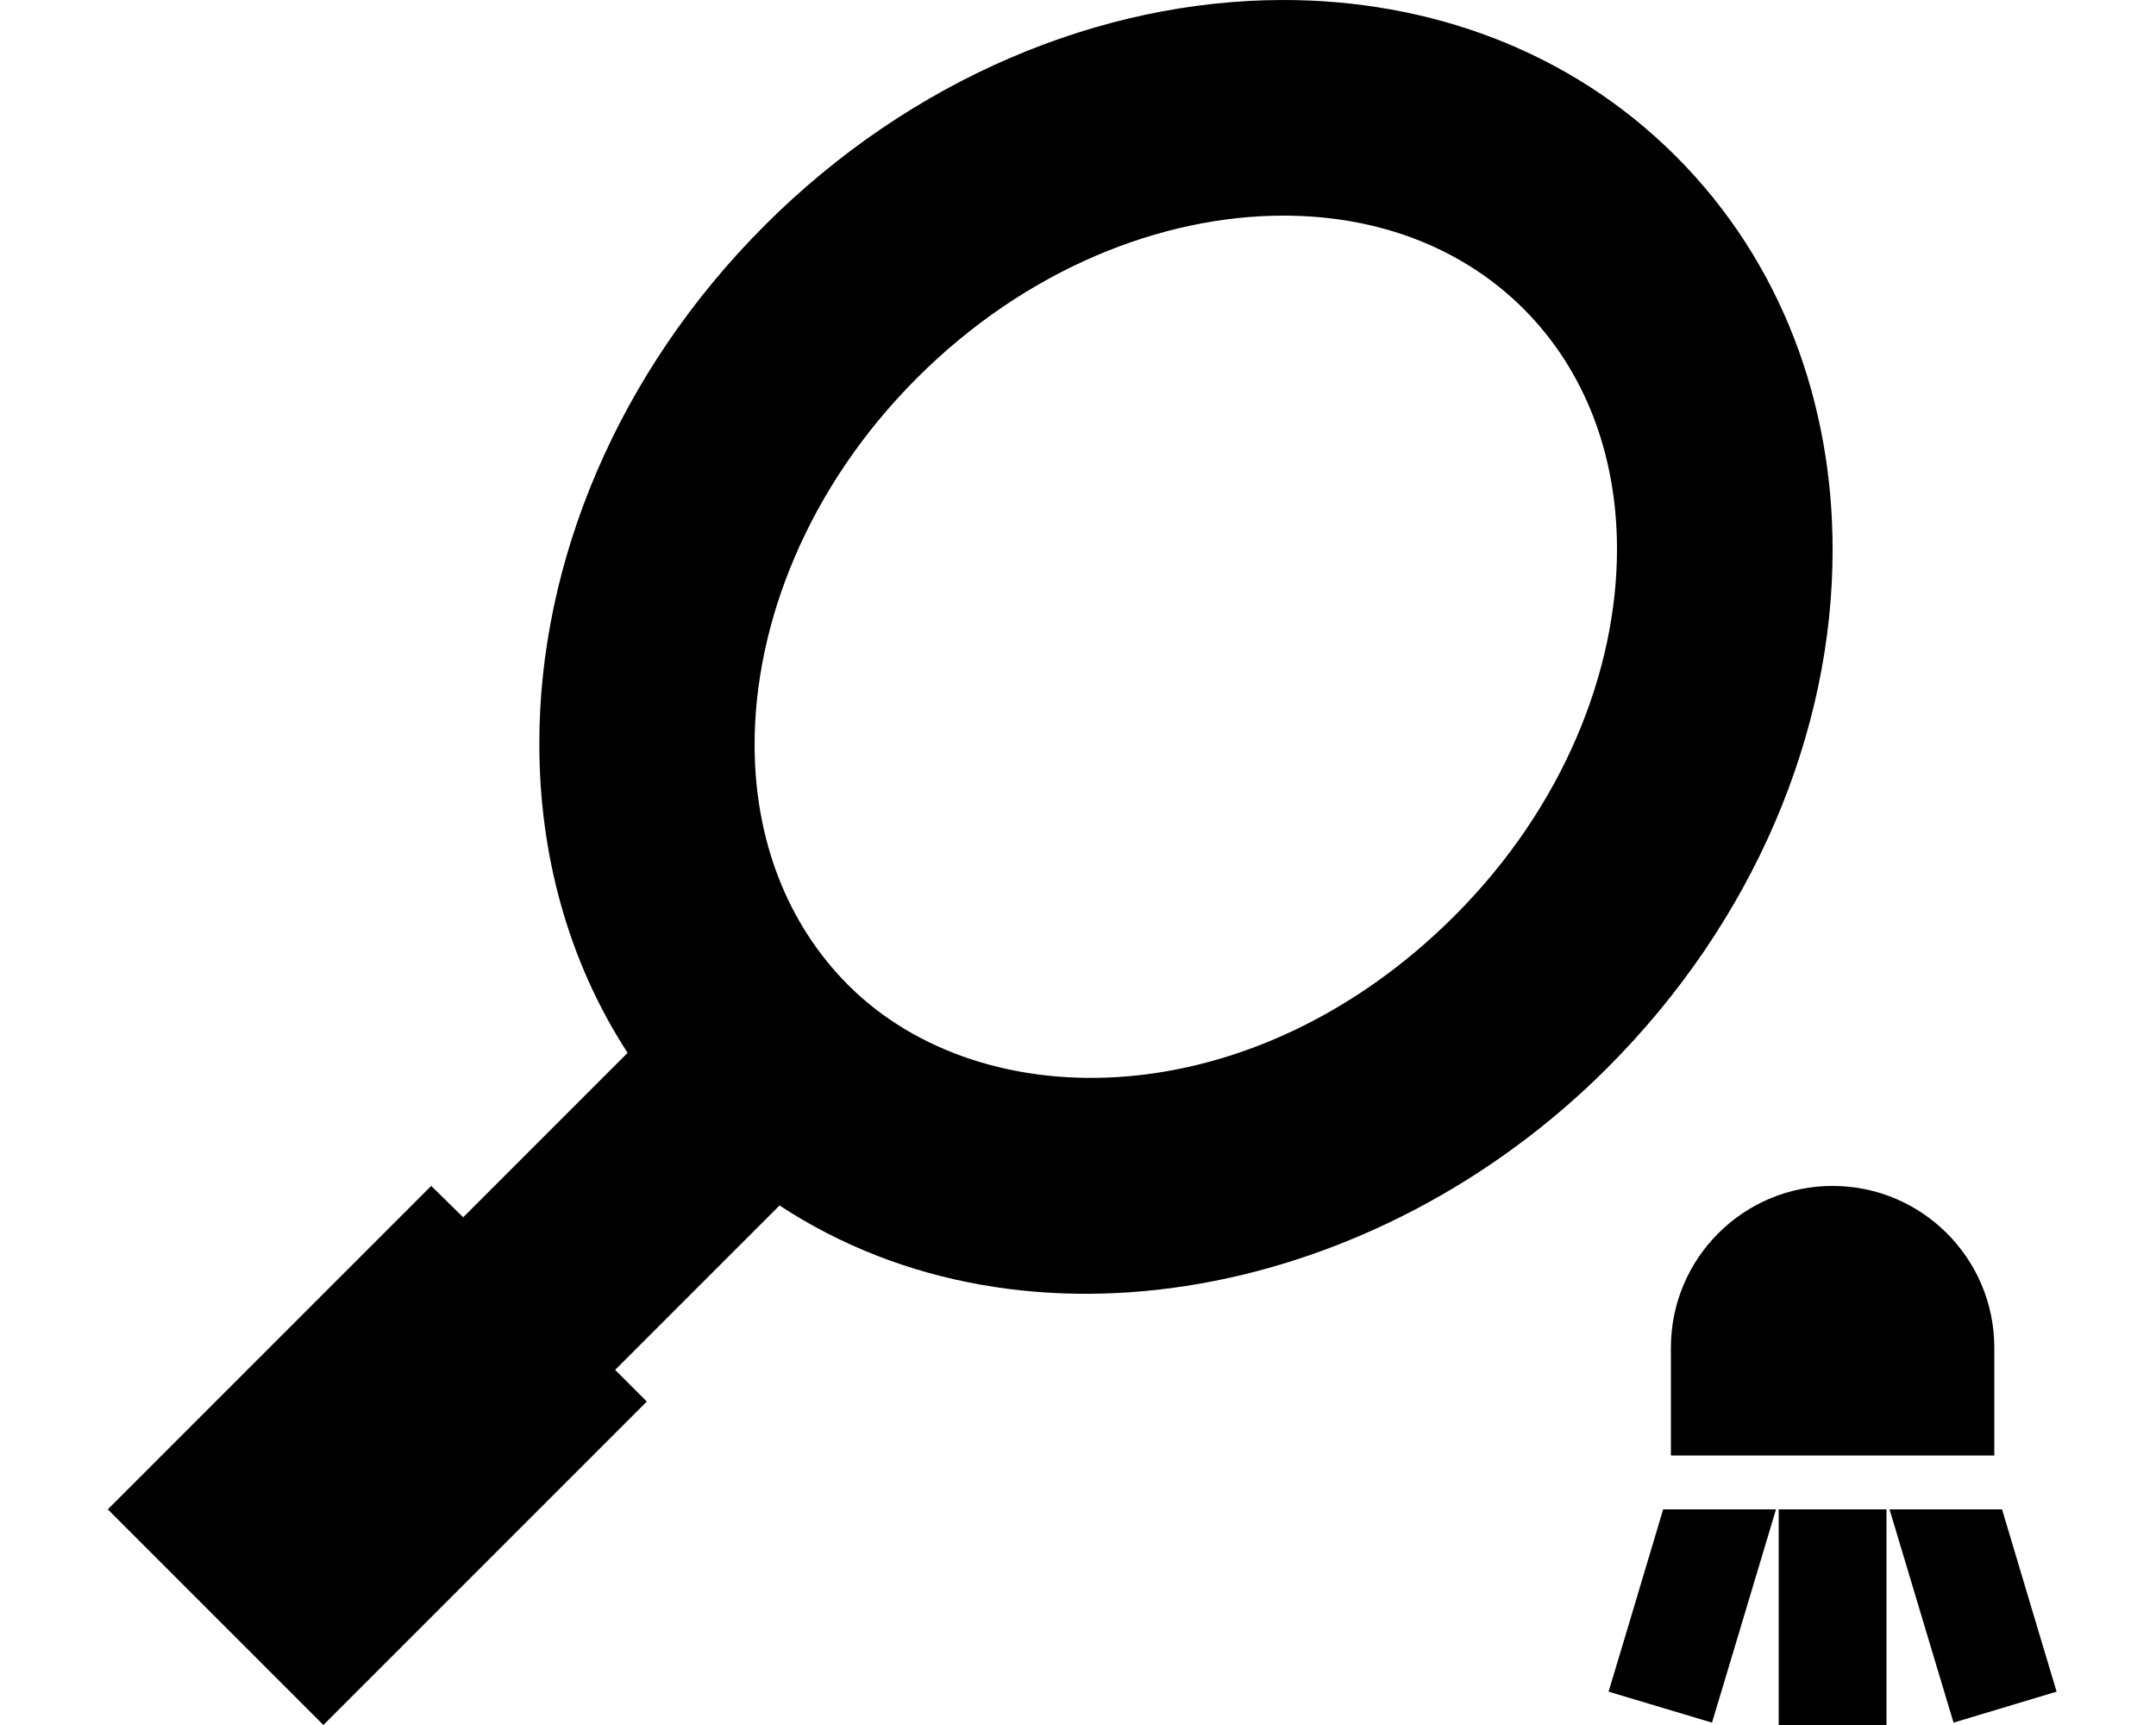
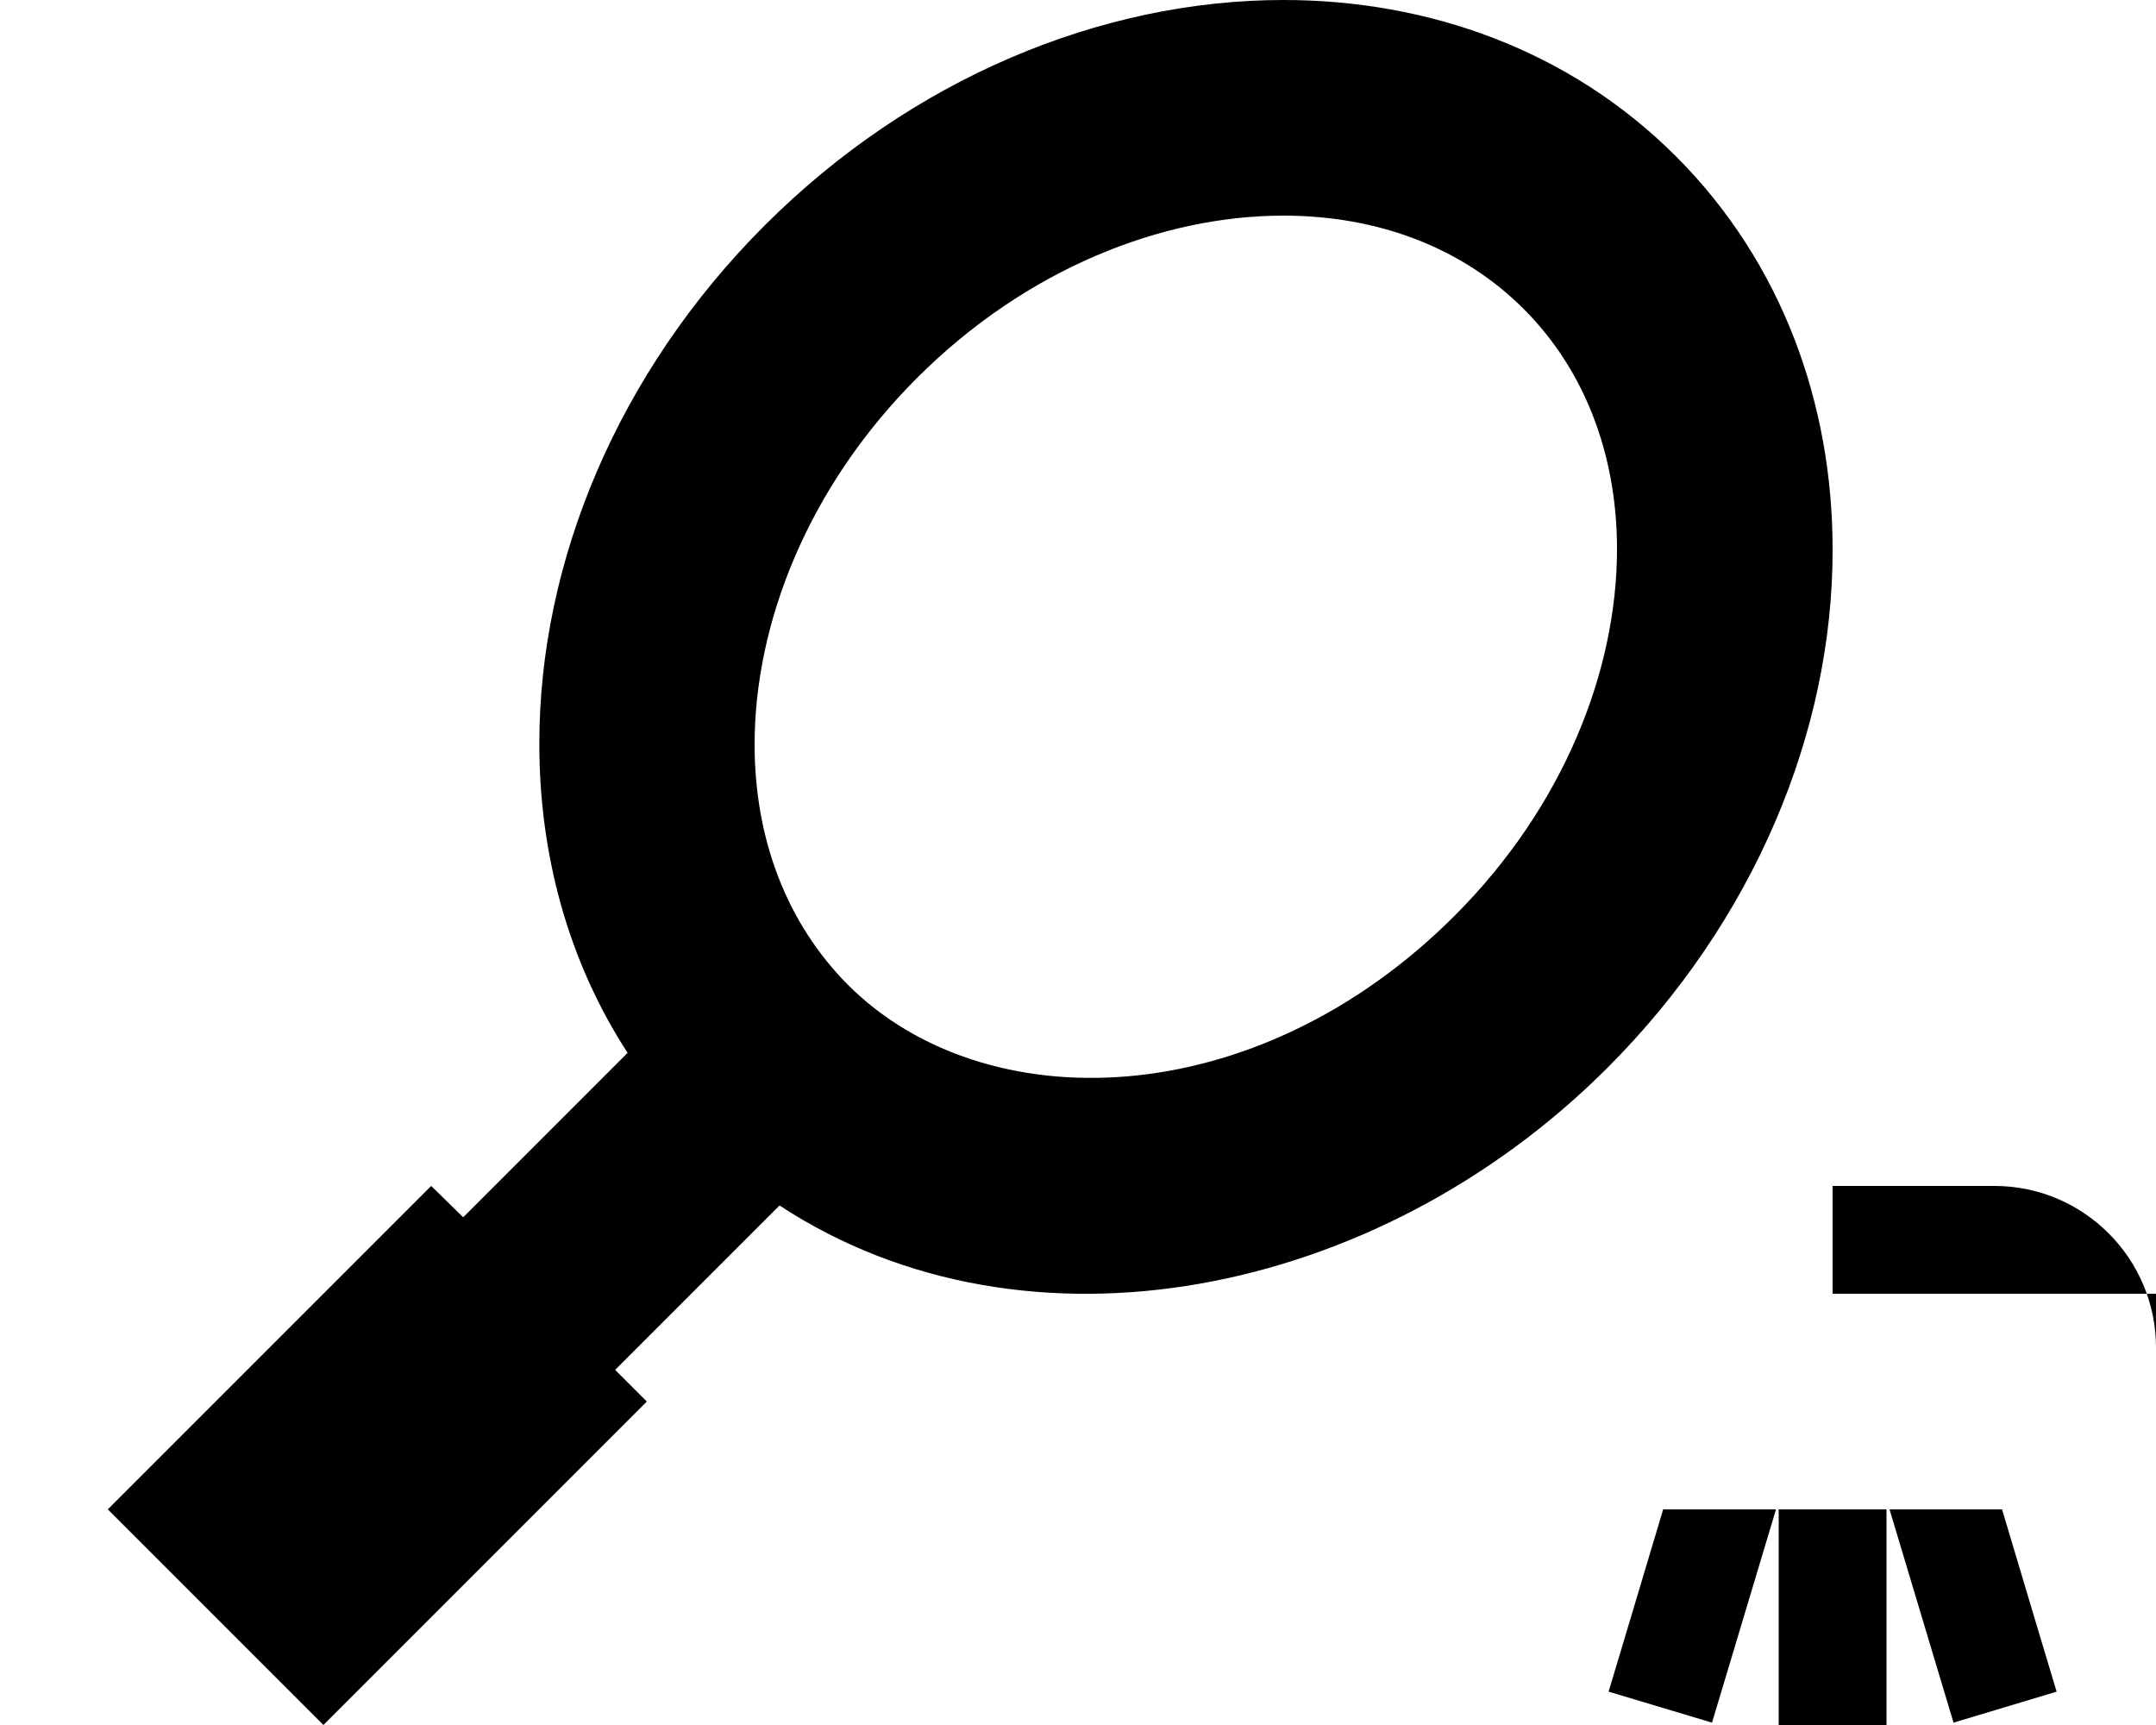
<svg xmlns="http://www.w3.org/2000/svg" viewBox="0 0 640 512">
-   <path d="M272.2 112.2C304.6 79.8 344.9 64 381 64c28.2 0 53.2 9.6 71.3 27.7S480 134.9 480 163c0 36-15.8 76.4-48.2 108.8c-59.4 59.4-139.7 60.9-180.1 20.5C233.6 274.1 224 249.1 224 221c0-36 15.8-76.4 48.2-108.8zM381 0c-54.2 0-110.5 23.4-154 66.9s-67 99.8-66.9 154c0 32.4 8.4 64.2 26.2 91.6l-48.8 48.8L128 352 32 448l64 64 96-96-9.4-9.4 48.8-48.8c73.3 48.1 177.5 27.4 245.7-40.8c43.6-43.6 67-99.8 66.9-154c0-42.8-14.8-84.9-46.5-116.6S423.8 0 381 0zM544 352c-26.5 0-48 21.5-48 48v32h96V400c0-26.5-21.5-48-48-48zm-50.3 96l-11.6 38.8-4.6 15.3 30.7 9.2 4.6-15.3 14.4-48H493.7zm34.3 0v48 16h32V496 448H528zm32.9 0l14.4 48 4.6 15.3 30.6-9.2-4.6-15.3L594.3 448H560.9z" />
+   <path d="M272.2 112.2C304.6 79.8 344.9 64 381 64c28.2 0 53.2 9.6 71.3 27.7S480 134.9 480 163c0 36-15.8 76.4-48.2 108.8c-59.4 59.4-139.7 60.9-180.1 20.5C233.6 274.1 224 249.1 224 221c0-36 15.8-76.4 48.2-108.8zM381 0c-54.2 0-110.5 23.4-154 66.9s-67 99.8-66.9 154c0 32.4 8.4 64.2 26.2 91.6l-48.8 48.8L128 352 32 448l64 64 96-96-9.4-9.4 48.8-48.8c73.3 48.1 177.5 27.4 245.7-40.8c43.6-43.6 67-99.8 66.9-154c0-42.8-14.8-84.9-46.5-116.6S423.8 0 381 0zM544 352v32h96V400c0-26.5-21.5-48-48-48zm-50.3 96l-11.6 38.8-4.6 15.3 30.7 9.2 4.6-15.3 14.4-48H493.7zm34.3 0v48 16h32V496 448H528zm32.9 0l14.4 48 4.6 15.3 30.6-9.2-4.6-15.3L594.3 448H560.9z" />
</svg>